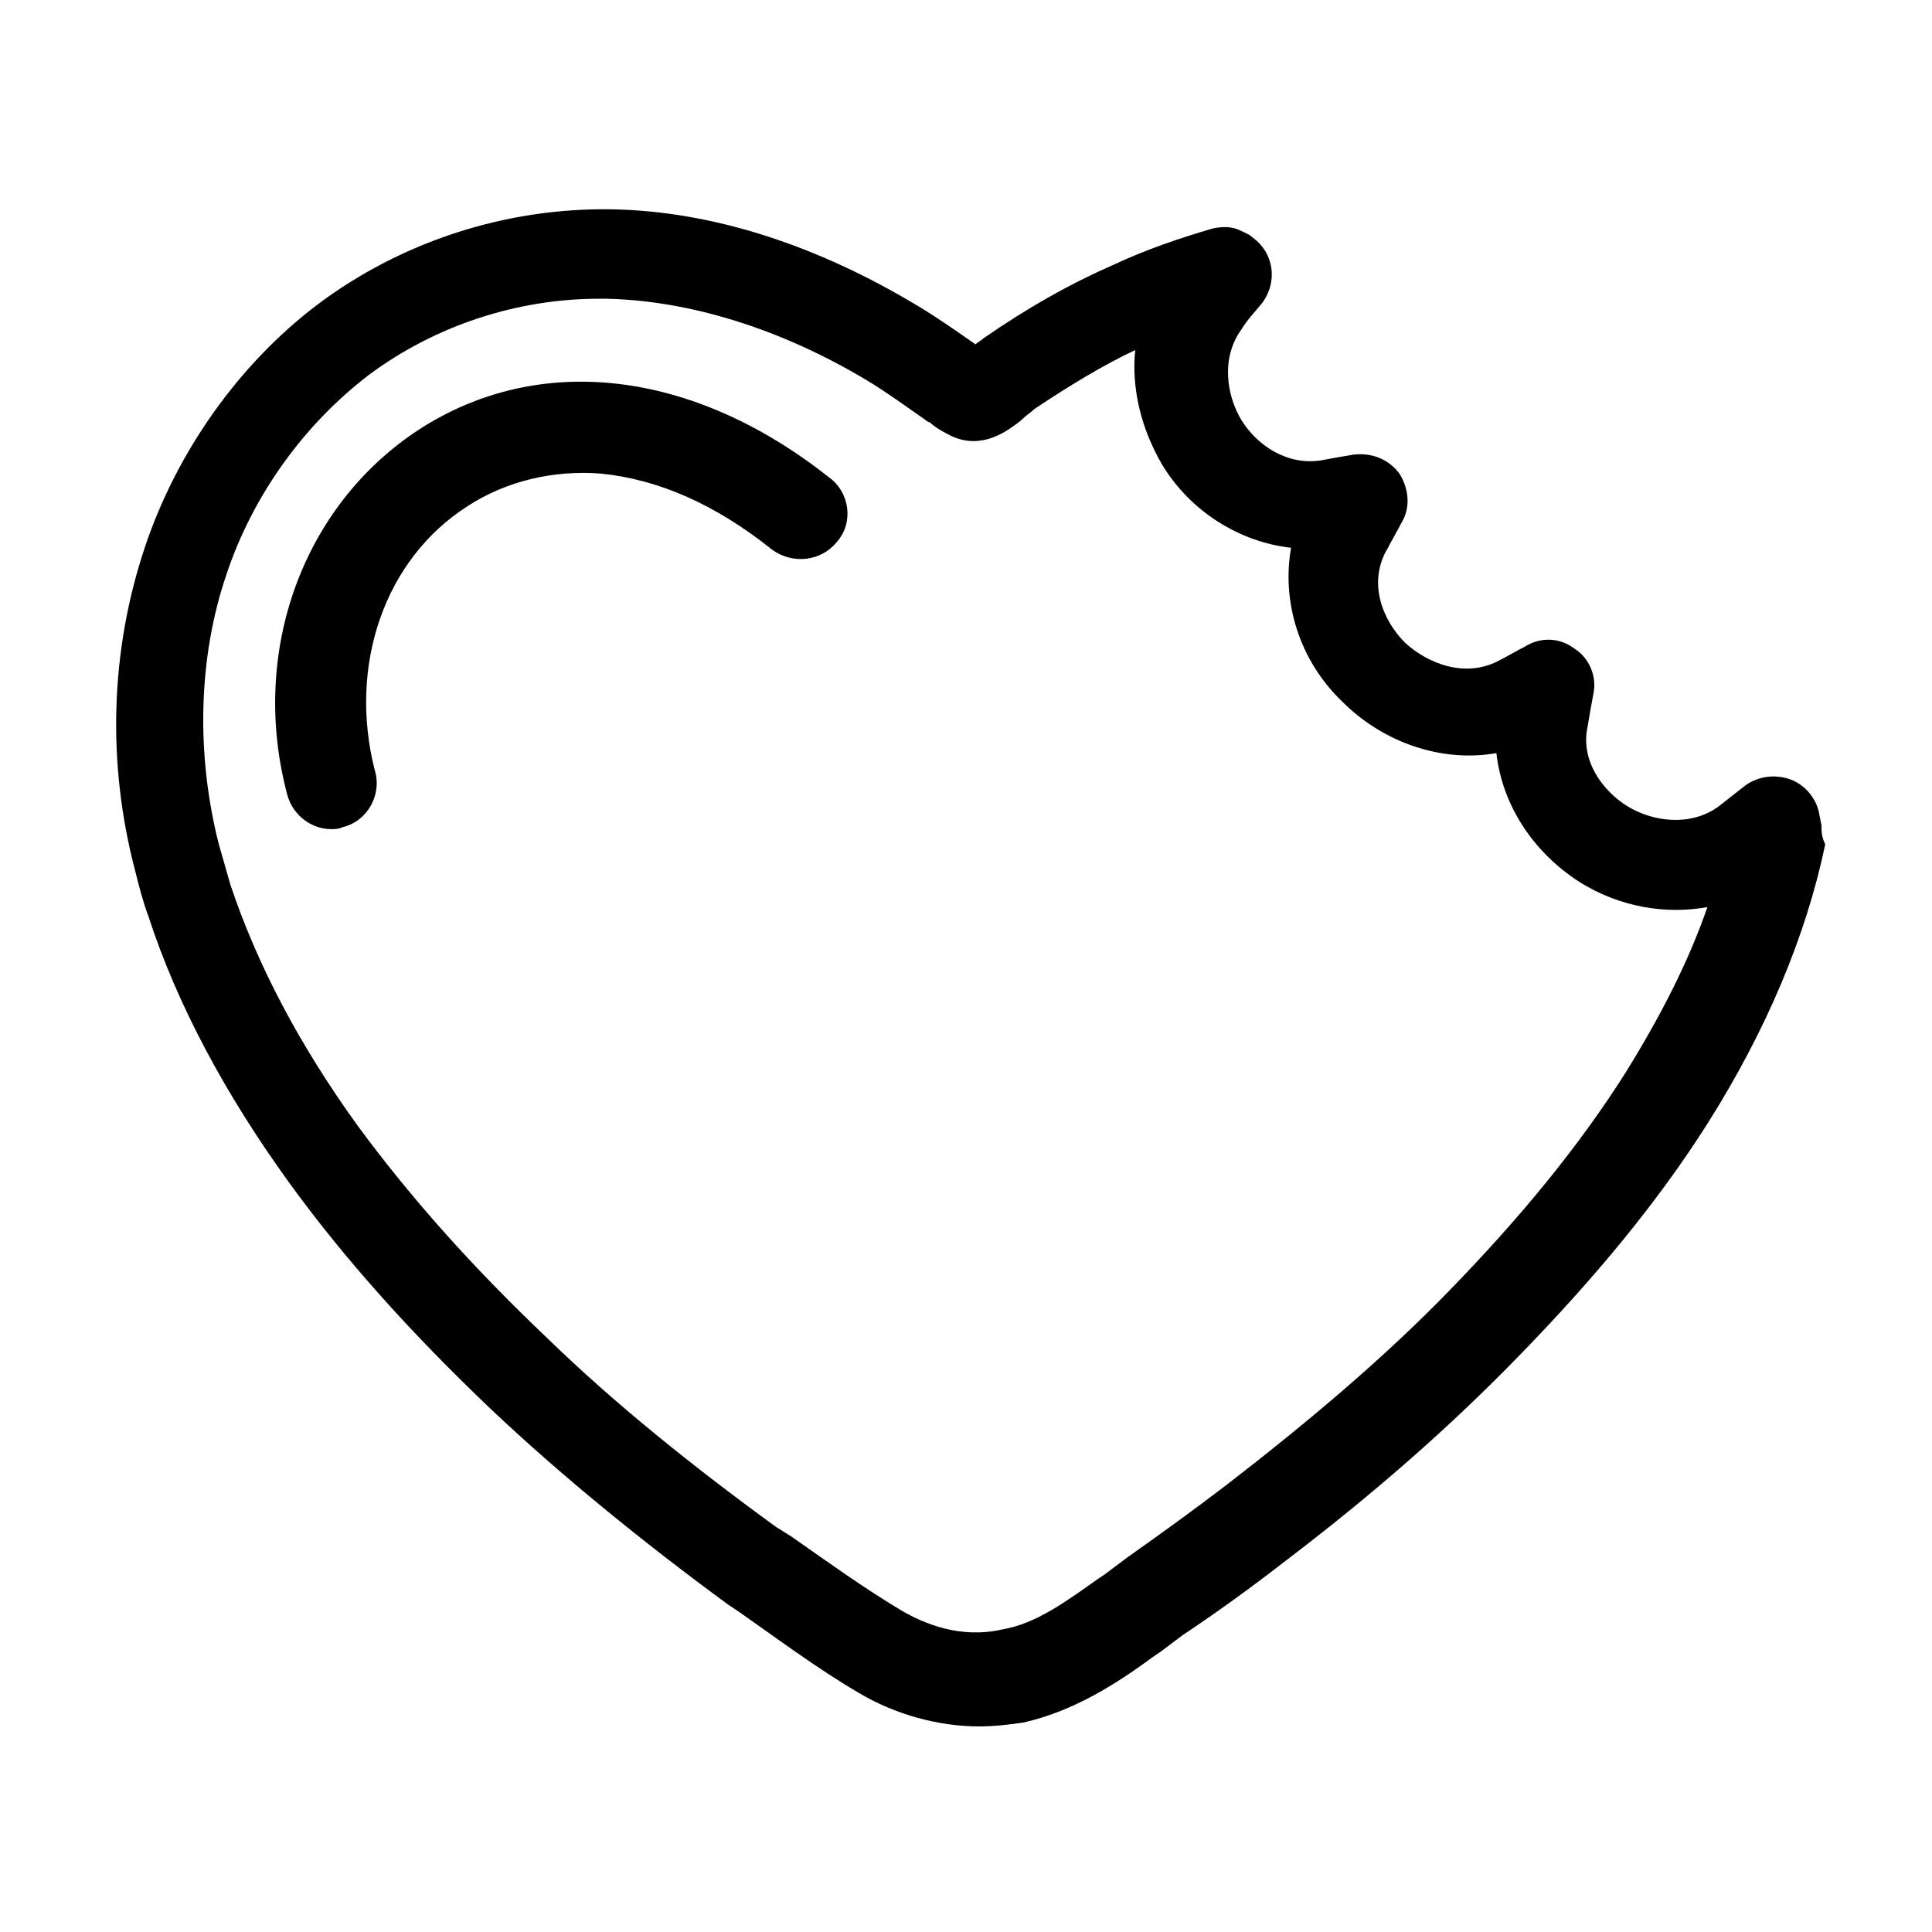
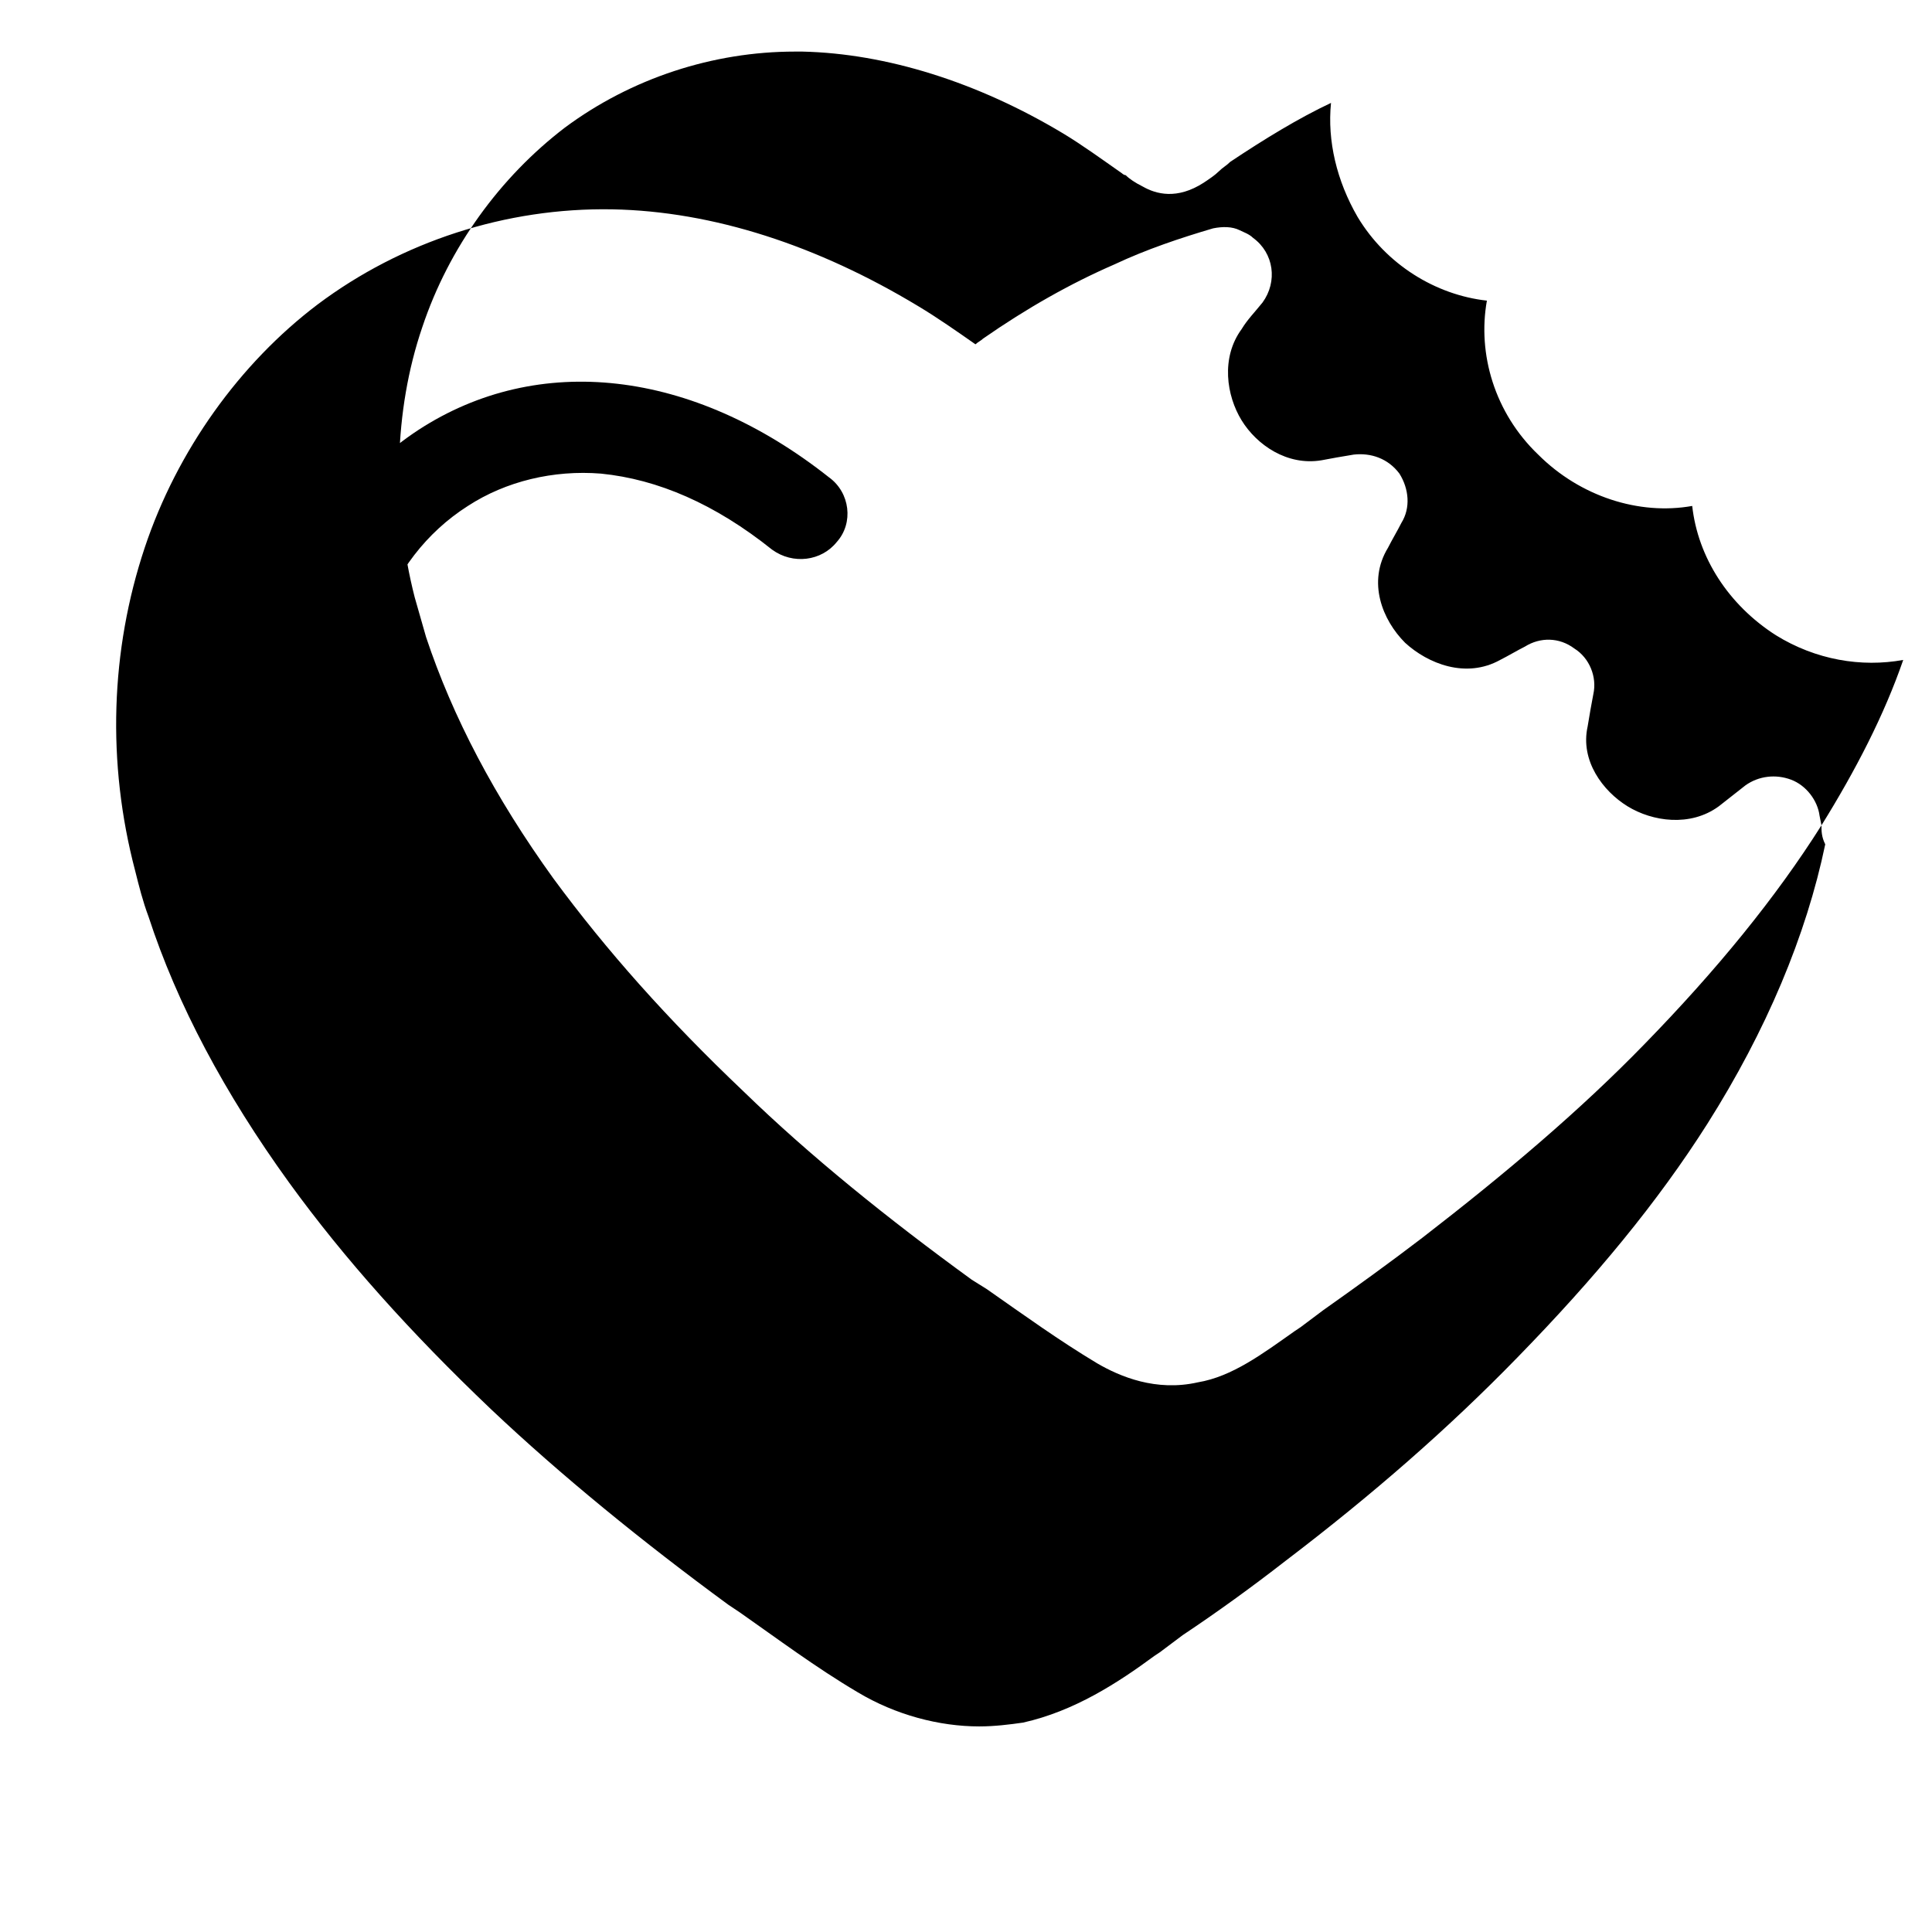
<svg xmlns="http://www.w3.org/2000/svg" fill="#000000" width="800px" height="800px" version="1.1" viewBox="144 144 512 512">
-   <path d="m363.72 270.52c-36.273-28.719-77.082-33.25-108.82-12.594-30.73 20.152-44.84 58.945-34.762 96.73 1.512 5.543 6.551 9.07 11.586 9.07 1.008 0 2.016 0 3.023-0.504 6.551-1.512 10.578-8.566 8.566-15.113-7.055-27.711 2.519-55.922 24.688-70.031 10.078-6.551 22.672-9.574 35.266-8.566 15.113 1.512 30.23 8.062 45.344 20.152 5.543 4.031 13.098 3.023 17.129-2.016 4.535-5.039 3.527-13.098-2.016-17.129zm262.99 92.195-0.504-2.519c-0.504-4.031-3.527-8.062-7.559-9.574-4.031-1.512-8.566-1.008-12.09 1.512-2.519 2.016-4.535 3.527-7.055 5.543-7.559 5.543-17.633 4.031-24.184 0-6.551-4.031-12.594-12.09-10.578-21.16 0.504-3.023 1.008-6.047 1.512-8.566 1.008-4.535-1.008-9.574-5.039-12.09-4.031-3.023-9.07-3.023-13.098-0.504-2.016 1.008-4.535 2.519-6.551 3.527-9.07 5.039-19.145 1.008-25.191-4.535-6.047-6.047-10.078-16.121-4.535-25.191 1.008-2.016 2.519-4.535 3.527-6.551 2.519-4.031 2.016-9.07-0.504-13.098-3.023-4.031-7.559-5.543-12.09-5.039-3.023 0.504-6.047 1.008-8.566 1.512-9.07 1.512-17.129-4.031-21.16-10.578-4.031-6.551-5.543-16.625 0-24.184 1.512-2.519 3.527-4.535 5.543-7.055 4.031-5.543 3.023-13.098-2.519-17.129-1.008-1.008-2.519-1.512-3.527-2.016-2.016-1.008-4.535-1.008-7.055-0.504-8.566 2.519-17.633 5.543-26.199 9.574-11.586 5.039-23.176 11.586-34.762 19.648-0.504 0.504-1.512 1.008-2.016 1.512-5.039-3.527-10.078-7.055-15.113-10.078-26.703-16.121-54.41-25.191-81.113-25.695-28.215-0.504-55.922 8.566-78.09 25.191-20.656 15.617-37.281 38.793-45.848 64.488-9.07 27.207-10.078 56.93-2.519 85.648 1.008 4.031 2.016 8.062 3.527 12.09 7.559 23.176 20.152 46.855 37.281 70.535 14.609 20.152 32.242 39.801 53.402 59.953 18.641 17.633 40.305 35.266 62.977 51.891l3.023 2.016c10.078 7.055 20.152 14.609 31.234 21.16 10.078 6.047 21.664 9.07 32.242 9.07 4.031 0 8.062-0.504 11.586-1.008 13.602-3.023 25.191-10.578 34.762-17.633l1.512-1.008c2.016-1.512 4.031-3.023 6.047-4.535 9.07-6.047 18.137-12.594 27.207-19.648 23.176-17.633 43.328-35.266 61.465-53.906 20.656-21.16 37.281-41.312 50.383-61.969 15.617-24.688 26.199-49.879 31.234-74.059-1-2.016-1-3.527-1-5.039zm-51.891 65.496c-12.09 19.145-27.711 38.289-46.855 57.938-17.129 17.633-36.777 34.258-58.945 51.387-8.566 6.551-17.633 13.098-26.199 19.145-2.016 1.512-4.031 3.023-6.047 4.535l-1.512 1.008c-8.566 6.047-16.625 12.09-25.695 13.602-11.082 2.519-20.656-1.512-26.703-5.039-10.078-6.047-19.145-12.594-29.223-19.648l-4.023-2.516c-22.168-16.121-42.824-32.746-60.457-49.879-20.152-19.145-36.273-37.281-50.383-56.426-15.617-21.664-26.703-42.824-33.754-63.984-1.008-3.527-2.016-7.055-3.023-10.578-6.047-23.68-5.543-49.375 2.016-71.539 7.055-21.16 20.656-39.801 37.785-52.898 17.633-13.098 39.297-20.152 60.961-20.152h2.016c22.168 0.504 46.352 8.062 69.023 21.664 5.039 3.023 10.578 7.055 15.617 10.578 0 0 0.504 0.504 1.008 0.504 1.008 1.008 2.519 2.016 4.535 3.023 3.527 2.016 9.07 3.527 16.121-1.008 1.512-1.008 3.023-2.016 4.031-3.023 1.008-1.008 2.016-1.512 3.023-2.519 9.07-6.047 18.137-11.586 26.703-15.617-1.008 10.078 1.512 20.656 7.055 30.23 7.559 12.594 20.656 20.656 34.258 22.168-2.519 14.105 2.016 29.727 13.602 40.809 11.082 11.082 26.703 16.121 40.809 13.602 1.512 13.602 9.574 26.199 22.168 34.258 10.578 6.551 22.672 8.566 33.754 6.551-5.039 14.609-12.594 29.219-21.664 43.828z" />
+   <path d="m363.72 270.52c-36.273-28.719-77.082-33.25-108.82-12.594-30.73 20.152-44.84 58.945-34.762 96.73 1.512 5.543 6.551 9.07 11.586 9.07 1.008 0 2.016 0 3.023-0.504 6.551-1.512 10.578-8.566 8.566-15.113-7.055-27.711 2.519-55.922 24.688-70.031 10.078-6.551 22.672-9.574 35.266-8.566 15.113 1.512 30.23 8.062 45.344 20.152 5.543 4.031 13.098 3.023 17.129-2.016 4.535-5.039 3.527-13.098-2.016-17.129zm262.99 92.195-0.504-2.519c-0.504-4.031-3.527-8.062-7.559-9.574-4.031-1.512-8.566-1.008-12.09 1.512-2.519 2.016-4.535 3.527-7.055 5.543-7.559 5.543-17.633 4.031-24.184 0-6.551-4.031-12.594-12.09-10.578-21.16 0.504-3.023 1.008-6.047 1.512-8.566 1.008-4.535-1.008-9.574-5.039-12.09-4.031-3.023-9.07-3.023-13.098-0.504-2.016 1.008-4.535 2.519-6.551 3.527-9.07 5.039-19.145 1.008-25.191-4.535-6.047-6.047-10.078-16.121-4.535-25.191 1.008-2.016 2.519-4.535 3.527-6.551 2.519-4.031 2.016-9.07-0.504-13.098-3.023-4.031-7.559-5.543-12.09-5.039-3.023 0.504-6.047 1.008-8.566 1.512-9.07 1.512-17.129-4.031-21.16-10.578-4.031-6.551-5.543-16.625 0-24.184 1.512-2.519 3.527-4.535 5.543-7.055 4.031-5.543 3.023-13.098-2.519-17.129-1.008-1.008-2.519-1.512-3.527-2.016-2.016-1.008-4.535-1.008-7.055-0.504-8.566 2.519-17.633 5.543-26.199 9.574-11.586 5.039-23.176 11.586-34.762 19.648-0.504 0.504-1.512 1.008-2.016 1.512-5.039-3.527-10.078-7.055-15.113-10.078-26.703-16.121-54.41-25.191-81.113-25.695-28.215-0.504-55.922 8.566-78.09 25.191-20.656 15.617-37.281 38.793-45.848 64.488-9.07 27.207-10.078 56.93-2.519 85.648 1.008 4.031 2.016 8.062 3.527 12.09 7.559 23.176 20.152 46.855 37.281 70.535 14.609 20.152 32.242 39.801 53.402 59.953 18.641 17.633 40.305 35.266 62.977 51.891l3.023 2.016c10.078 7.055 20.152 14.609 31.234 21.16 10.078 6.047 21.664 9.07 32.242 9.07 4.031 0 8.062-0.504 11.586-1.008 13.602-3.023 25.191-10.578 34.762-17.633l1.512-1.008c2.016-1.512 4.031-3.023 6.047-4.535 9.07-6.047 18.137-12.594 27.207-19.648 23.176-17.633 43.328-35.266 61.465-53.906 20.656-21.16 37.281-41.312 50.383-61.969 15.617-24.688 26.199-49.879 31.234-74.059-1-2.016-1-3.527-1-5.039zc-12.09 19.145-27.711 38.289-46.855 57.938-17.129 17.633-36.777 34.258-58.945 51.387-8.566 6.551-17.633 13.098-26.199 19.145-2.016 1.512-4.031 3.023-6.047 4.535l-1.512 1.008c-8.566 6.047-16.625 12.09-25.695 13.602-11.082 2.519-20.656-1.512-26.703-5.039-10.078-6.047-19.145-12.594-29.223-19.648l-4.023-2.516c-22.168-16.121-42.824-32.746-60.457-49.879-20.152-19.145-36.273-37.281-50.383-56.426-15.617-21.664-26.703-42.824-33.754-63.984-1.008-3.527-2.016-7.055-3.023-10.578-6.047-23.68-5.543-49.375 2.016-71.539 7.055-21.16 20.656-39.801 37.785-52.898 17.633-13.098 39.297-20.152 60.961-20.152h2.016c22.168 0.504 46.352 8.062 69.023 21.664 5.039 3.023 10.578 7.055 15.617 10.578 0 0 0.504 0.504 1.008 0.504 1.008 1.008 2.519 2.016 4.535 3.023 3.527 2.016 9.07 3.527 16.121-1.008 1.512-1.008 3.023-2.016 4.031-3.023 1.008-1.008 2.016-1.512 3.023-2.519 9.07-6.047 18.137-11.586 26.703-15.617-1.008 10.078 1.512 20.656 7.055 30.23 7.559 12.594 20.656 20.656 34.258 22.168-2.519 14.105 2.016 29.727 13.602 40.809 11.082 11.082 26.703 16.121 40.809 13.602 1.512 13.602 9.574 26.199 22.168 34.258 10.578 6.551 22.672 8.566 33.754 6.551-5.039 14.609-12.594 29.219-21.664 43.828z" />
</svg>